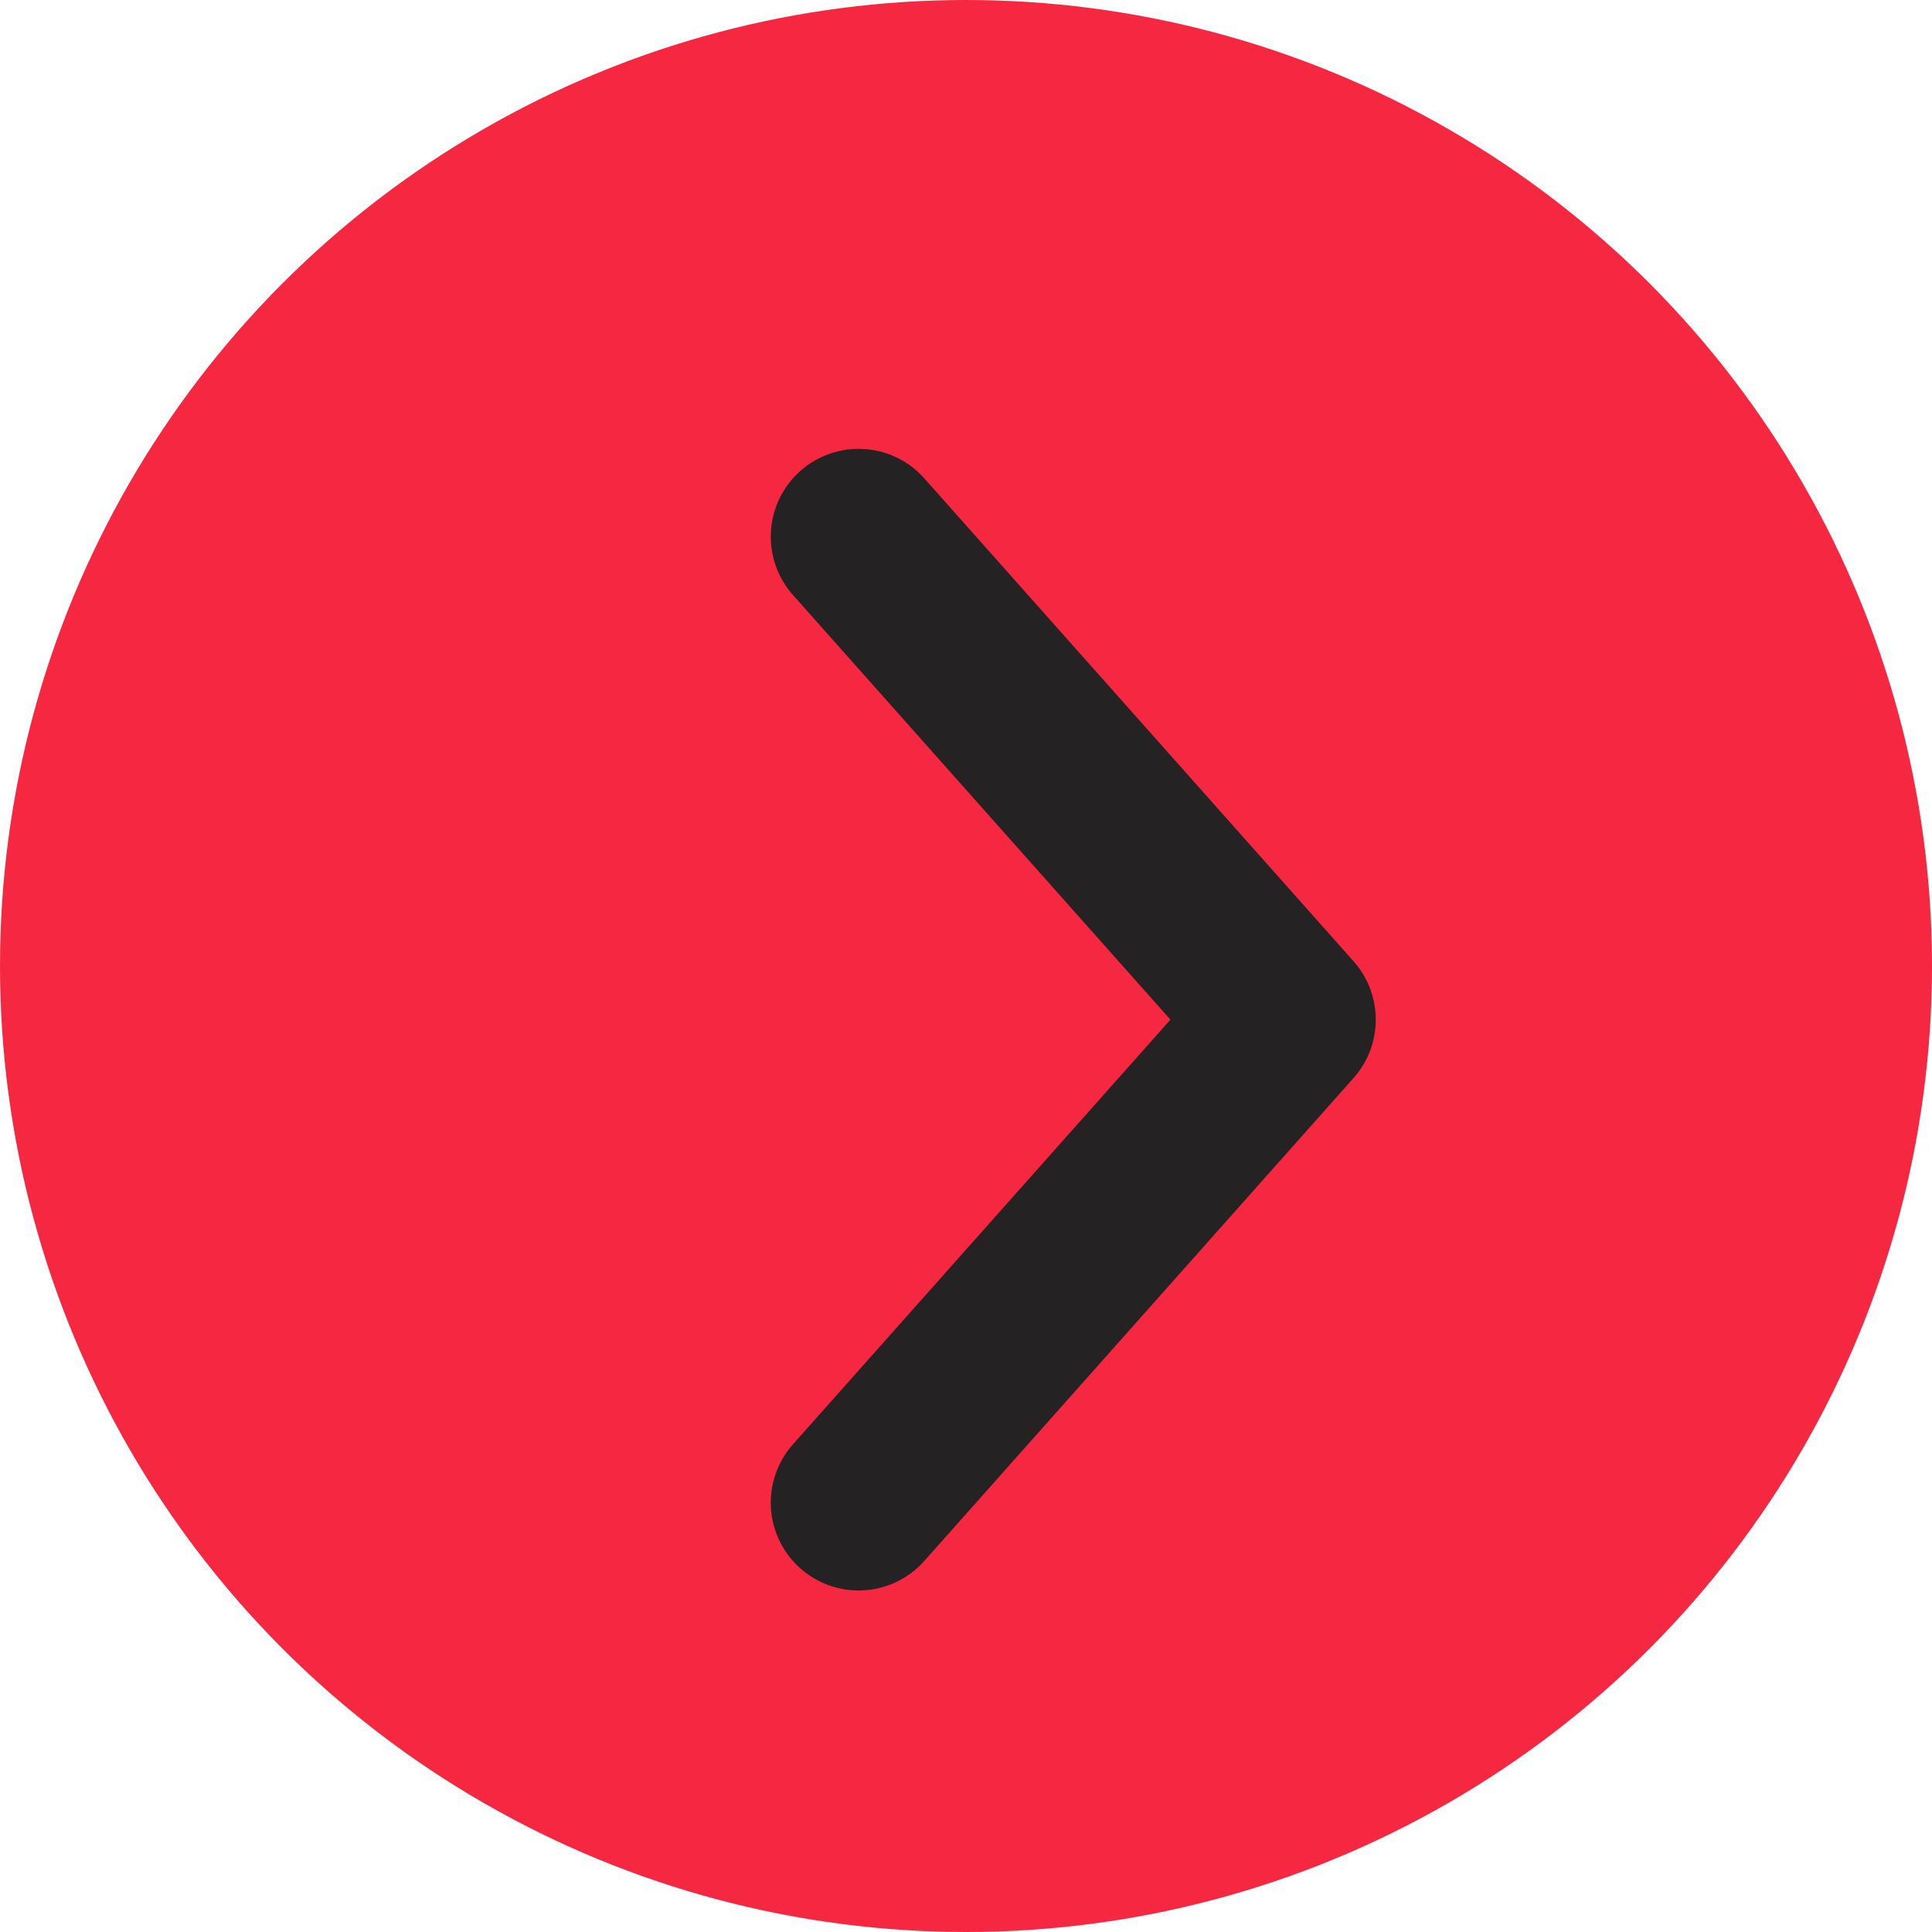
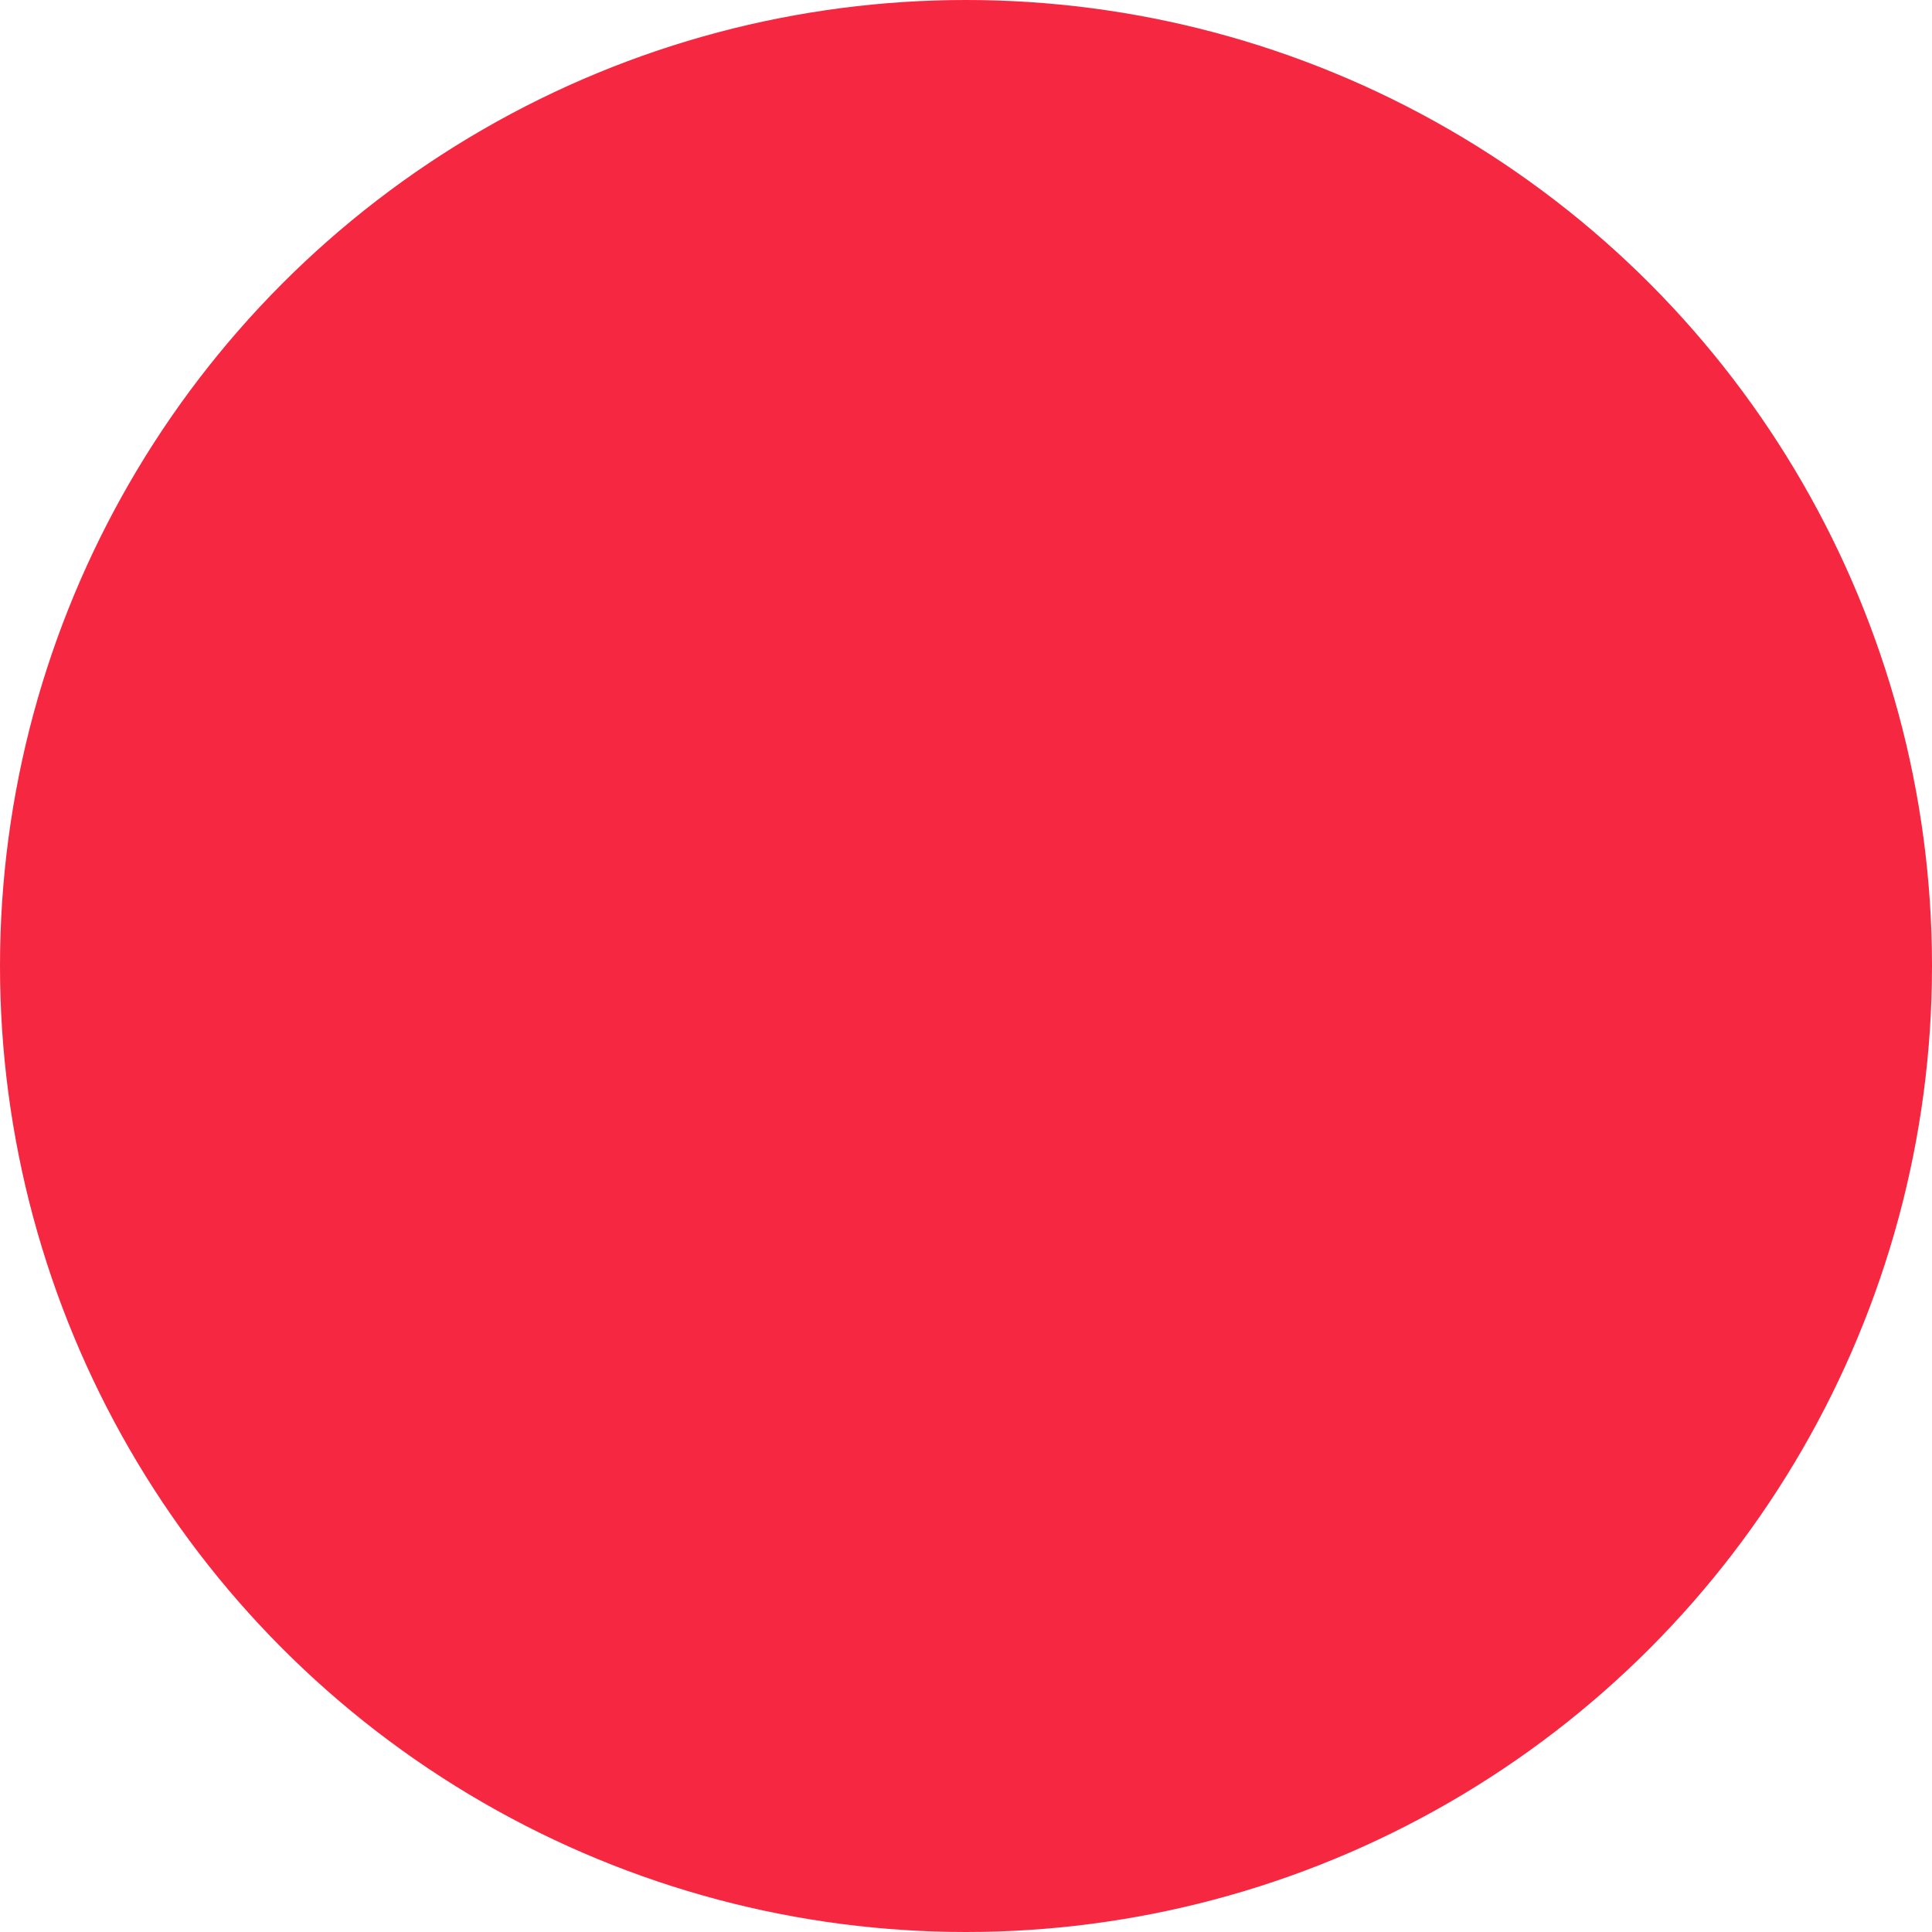
<svg xmlns="http://www.w3.org/2000/svg" width="22px" height="22px" viewBox="0 0 22 22" version="1.1">
  <title>Product/ card2-btn-1440px</title>
  <g id="控件" stroke="none" stroke-width="1" fill="none" fill-rule="evenodd">
    <g id="Product/-card2-1440px" transform="translate(-175, -479)">
      <g id="Product/-card2-btn-1440px" transform="translate(175, 479)">
        <circle id="椭圆形" fill="#F62740" cx="11" cy="11" r="11" />
-         <polyline id="路径-3" stroke="#242222" stroke-width="2" stroke-linecap="round" stroke-linejoin="round" transform="translate(12.222, 11.611) scale(-1, 1) translate(-12.222, -11.611) " points="14.667 6.111 9.778 11.611 14.667 17.111" />
      </g>
    </g>
  </g>
</svg>